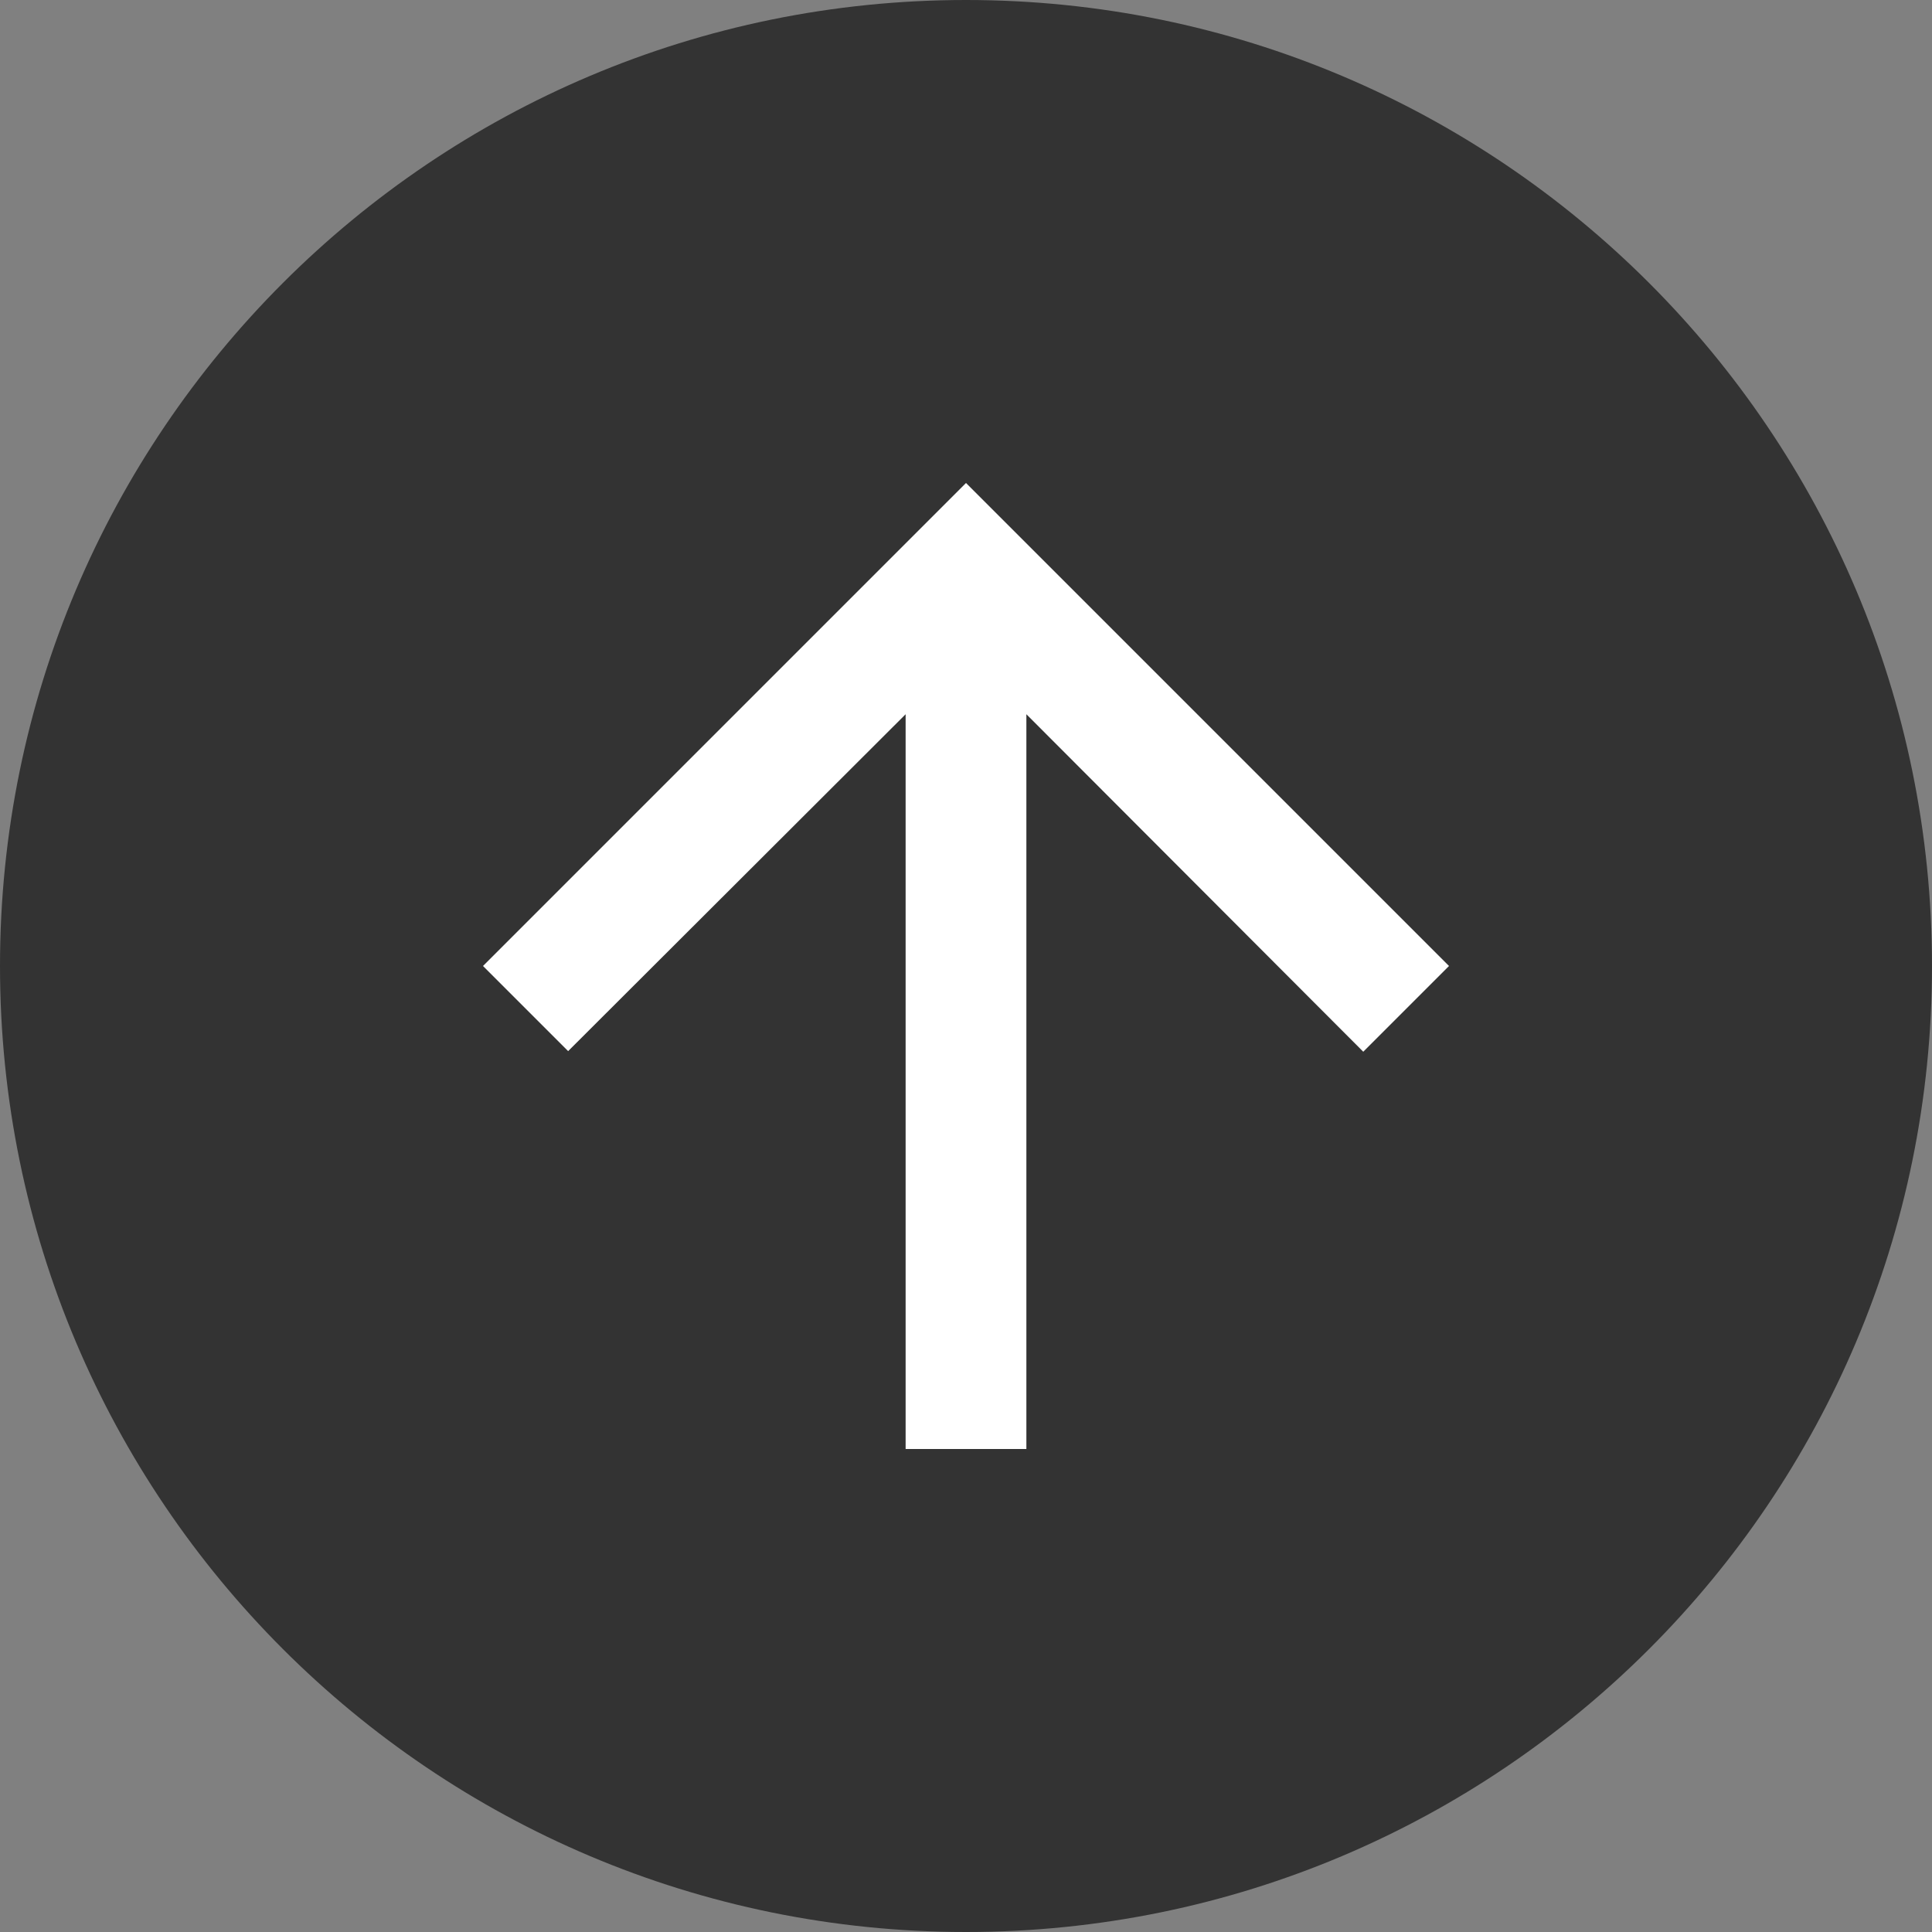
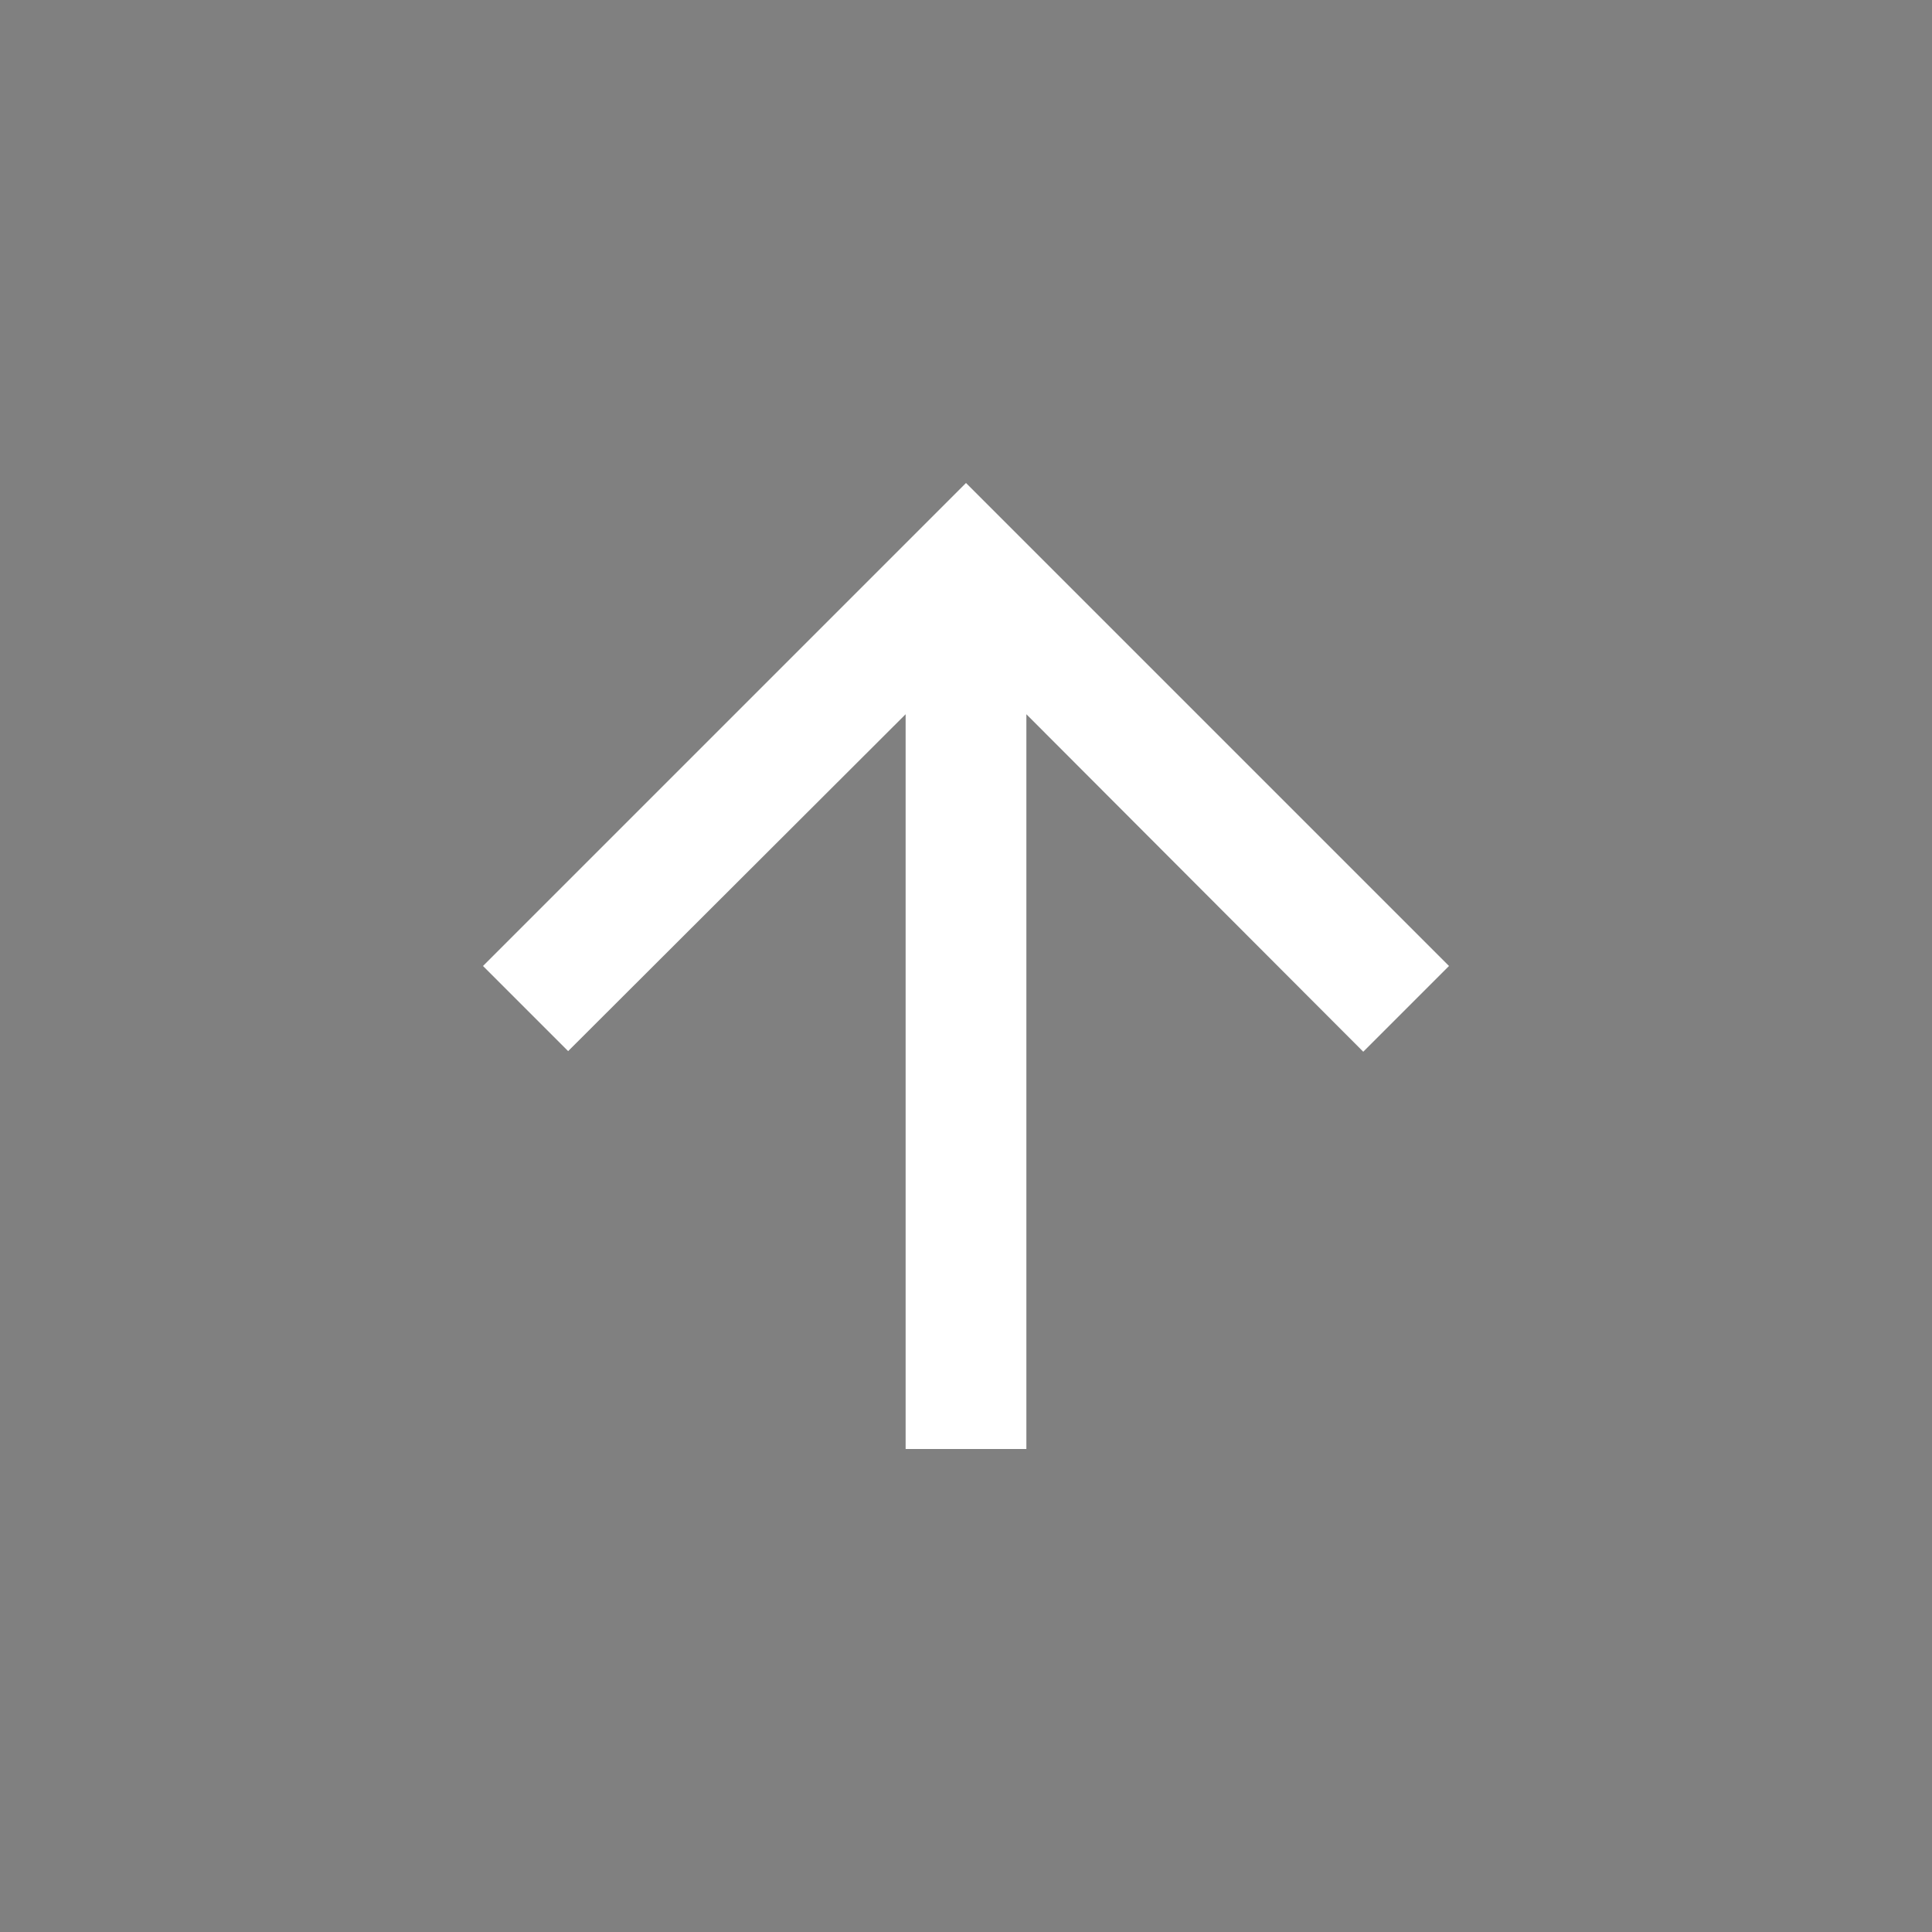
<svg xmlns="http://www.w3.org/2000/svg" width="32" height="32">
  <rect width="100%" height="100%" fill="#808080" stroke="none" />
  <g fill="none" fill-rule="evenodd">
-     <path d="M16 0c8.837 0 16 7.163 16 16s-7.163 16-16 16S0 24.837 0 16 7.163 0 16 0z" fill-opacity=".6" fill="#000" />
    <path fill="#FFF" fill-rule="nonzero" d="M8 16l1.41 1.41L15 11.83V24h2V11.83l5.58 5.59L24 16l-8-8z" />
  </g>
</svg>